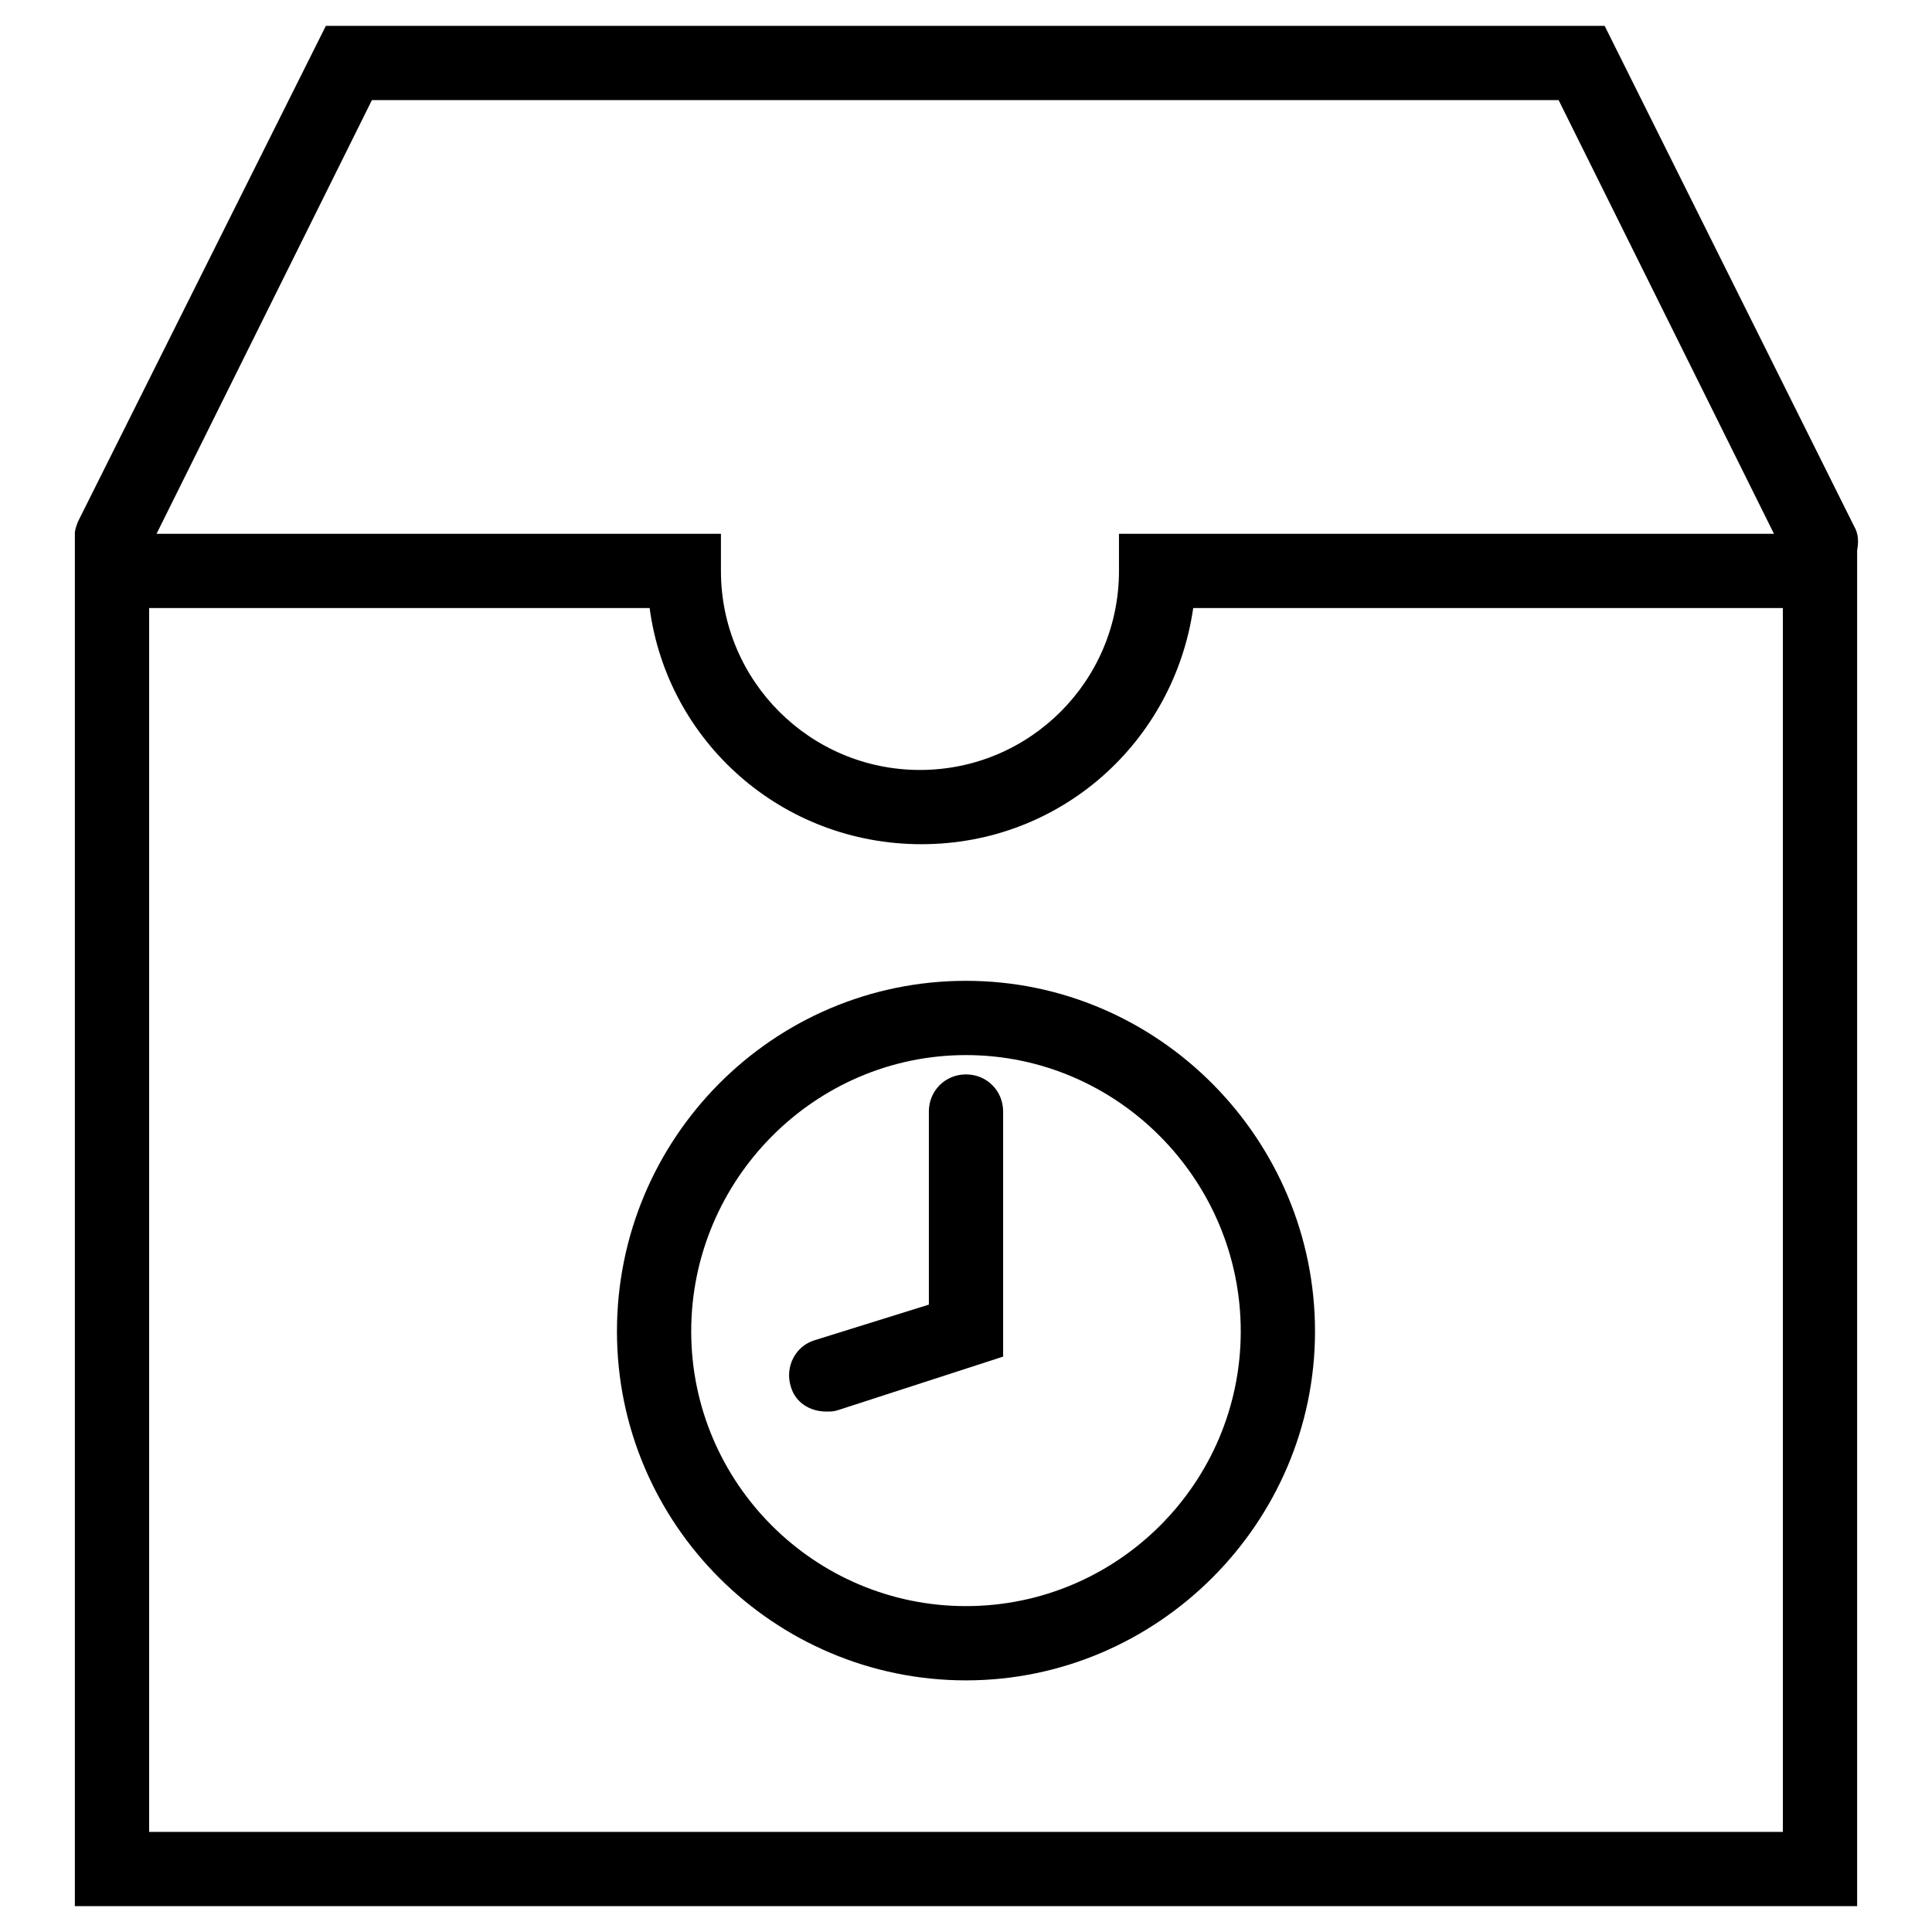
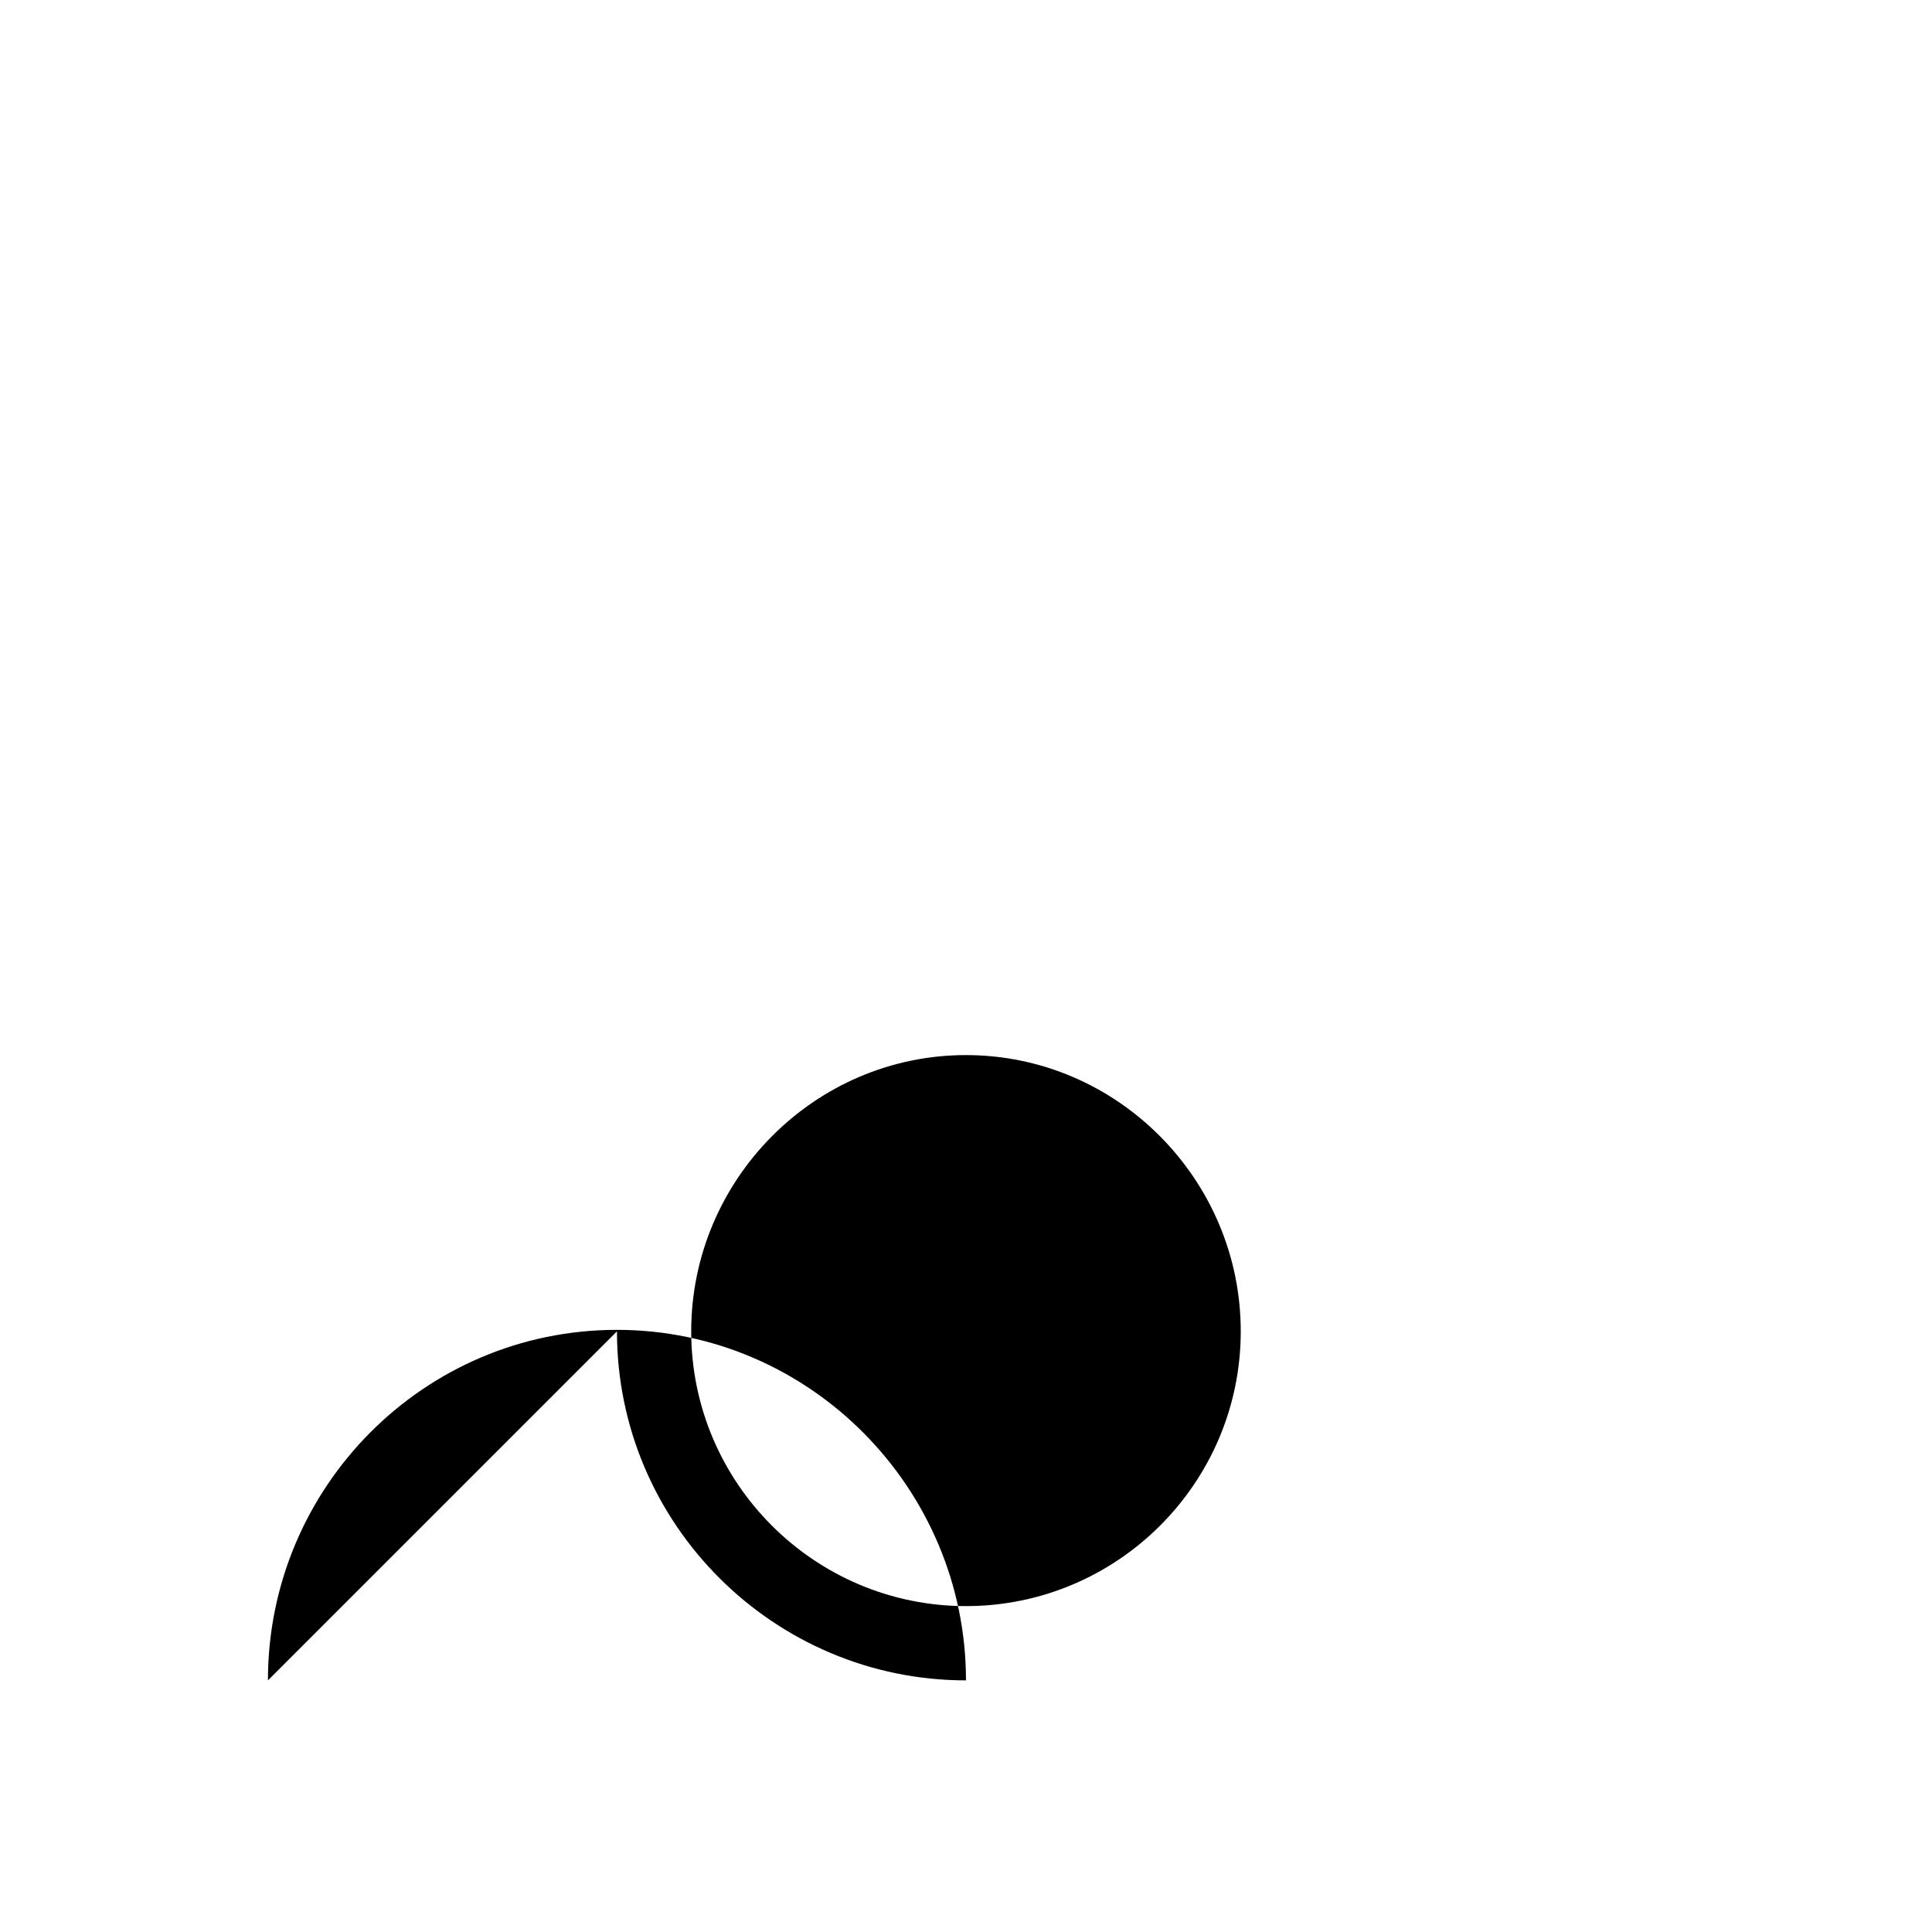
<svg xmlns="http://www.w3.org/2000/svg" fill="#000000" width="800px" height="800px" version="1.1" viewBox="144 144 512 512">
  <g>
-     <path d="m636.16 289.79c0.395-1.969 0.395-4.328-0.789-6.297l-66.125-132.64h-338.89l-65.73 131.46c-0.395 1.18-0.789 1.969-0.789 3.148v363.69h472.32zm-393.6-119.26h314.49l57.07 114.93-173.58 0.004v9.84c0 29.125-23.617 52.742-52.742 52.742s-52.742-23.617-52.742-52.742v-9.84h-149.57zm373.92 458.94h-432.96v-324.33h132.64c4.723 35.426 35.031 62.582 72.027 62.582 37 0 66.914-27.16 72.027-62.582h156.26z" />
-     <path d="m307.5 496.82c0 51.168 41.723 92.496 92.496 92.496s92.496-41.723 92.496-92.496c0-50.773-41.328-92.891-92.496-92.891s-92.496 41.723-92.496 92.891zm165.31 0c0 40.148-32.668 72.816-72.816 72.816s-72.816-32.668-72.816-72.816c0-40.148 32.668-73.211 72.816-73.211 40.145 0 72.816 33.062 72.816 73.211z" />
-     <path d="m390.16 438.57v51.168l-30.309 9.445c-5.117 1.574-7.871 7.086-6.297 12.203 1.18 4.328 5.117 6.691 9.445 6.691 1.18 0 1.969 0 3.148-0.395l43.691-14.168v-64.945c0-5.512-4.328-9.84-9.84-9.84s-9.84 4.332-9.84 9.84z" />
+     <path d="m307.5 496.82c0 51.168 41.723 92.496 92.496 92.496c0-50.773-41.328-92.891-92.496-92.891s-92.496 41.723-92.496 92.891zm165.31 0c0 40.148-32.668 72.816-72.816 72.816s-72.816-32.668-72.816-72.816c0-40.148 32.668-73.211 72.816-73.211 40.145 0 72.816 33.062 72.816 73.211z" />
  </g>
</svg>